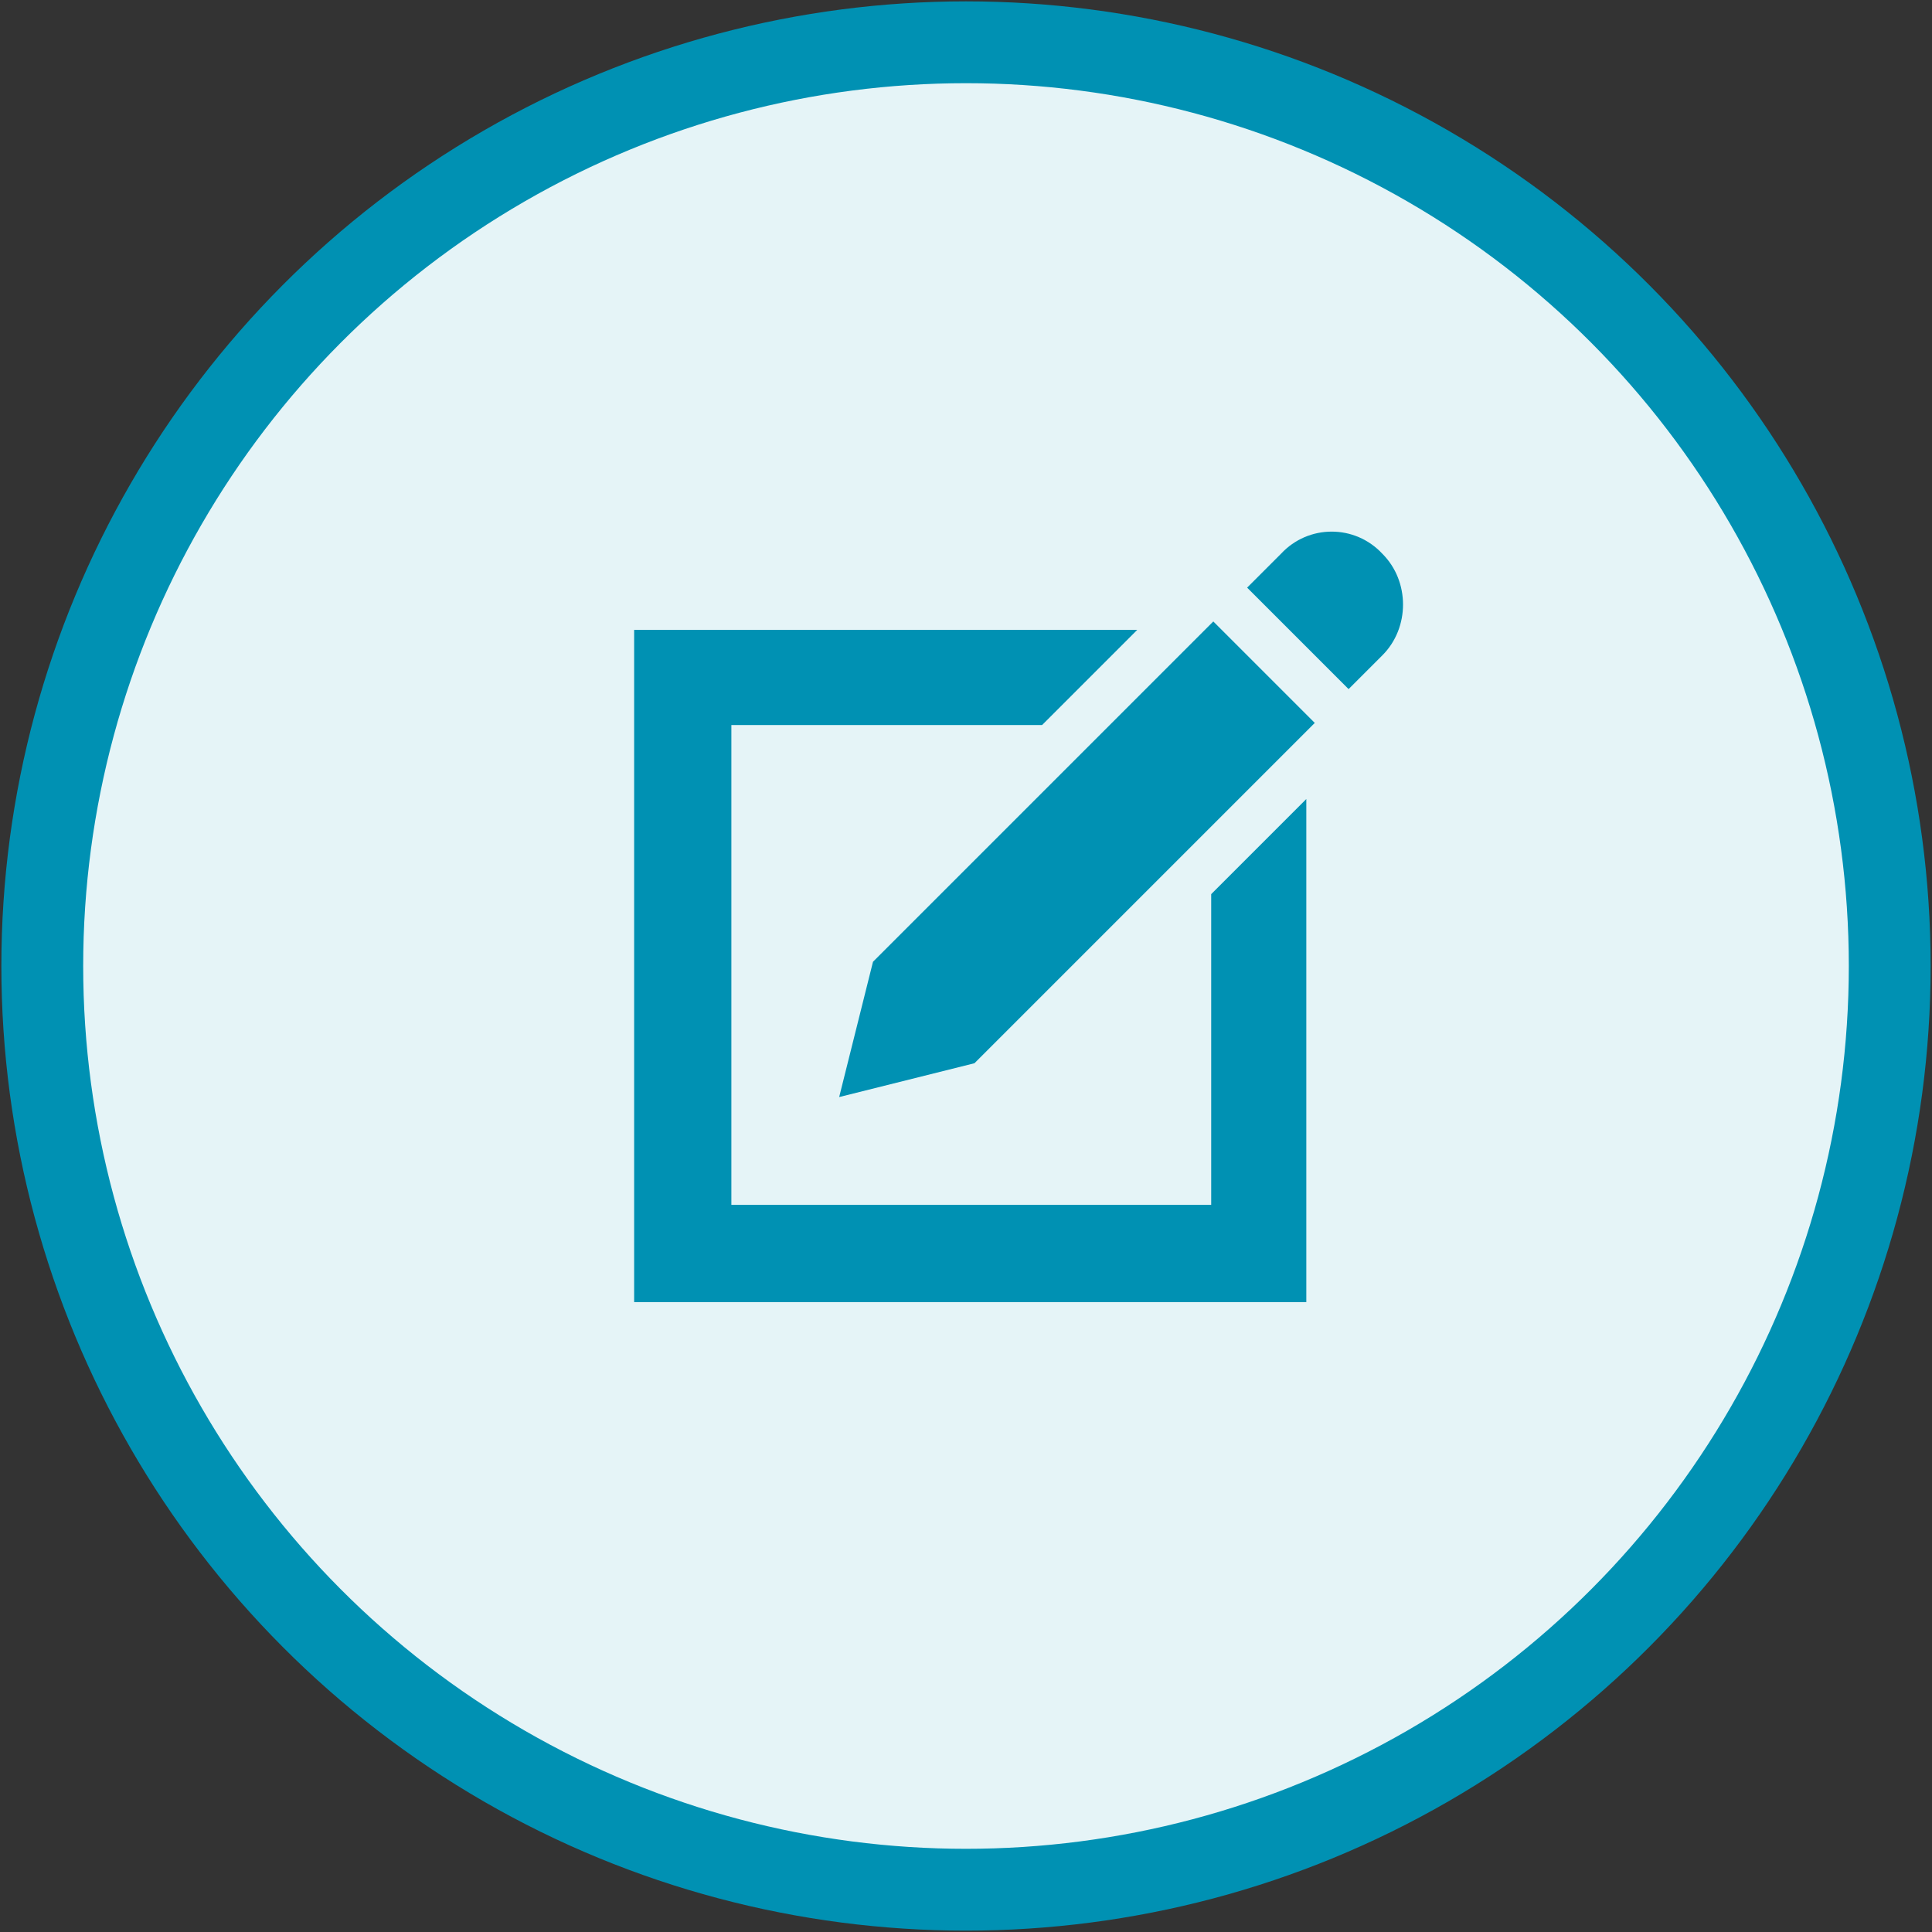
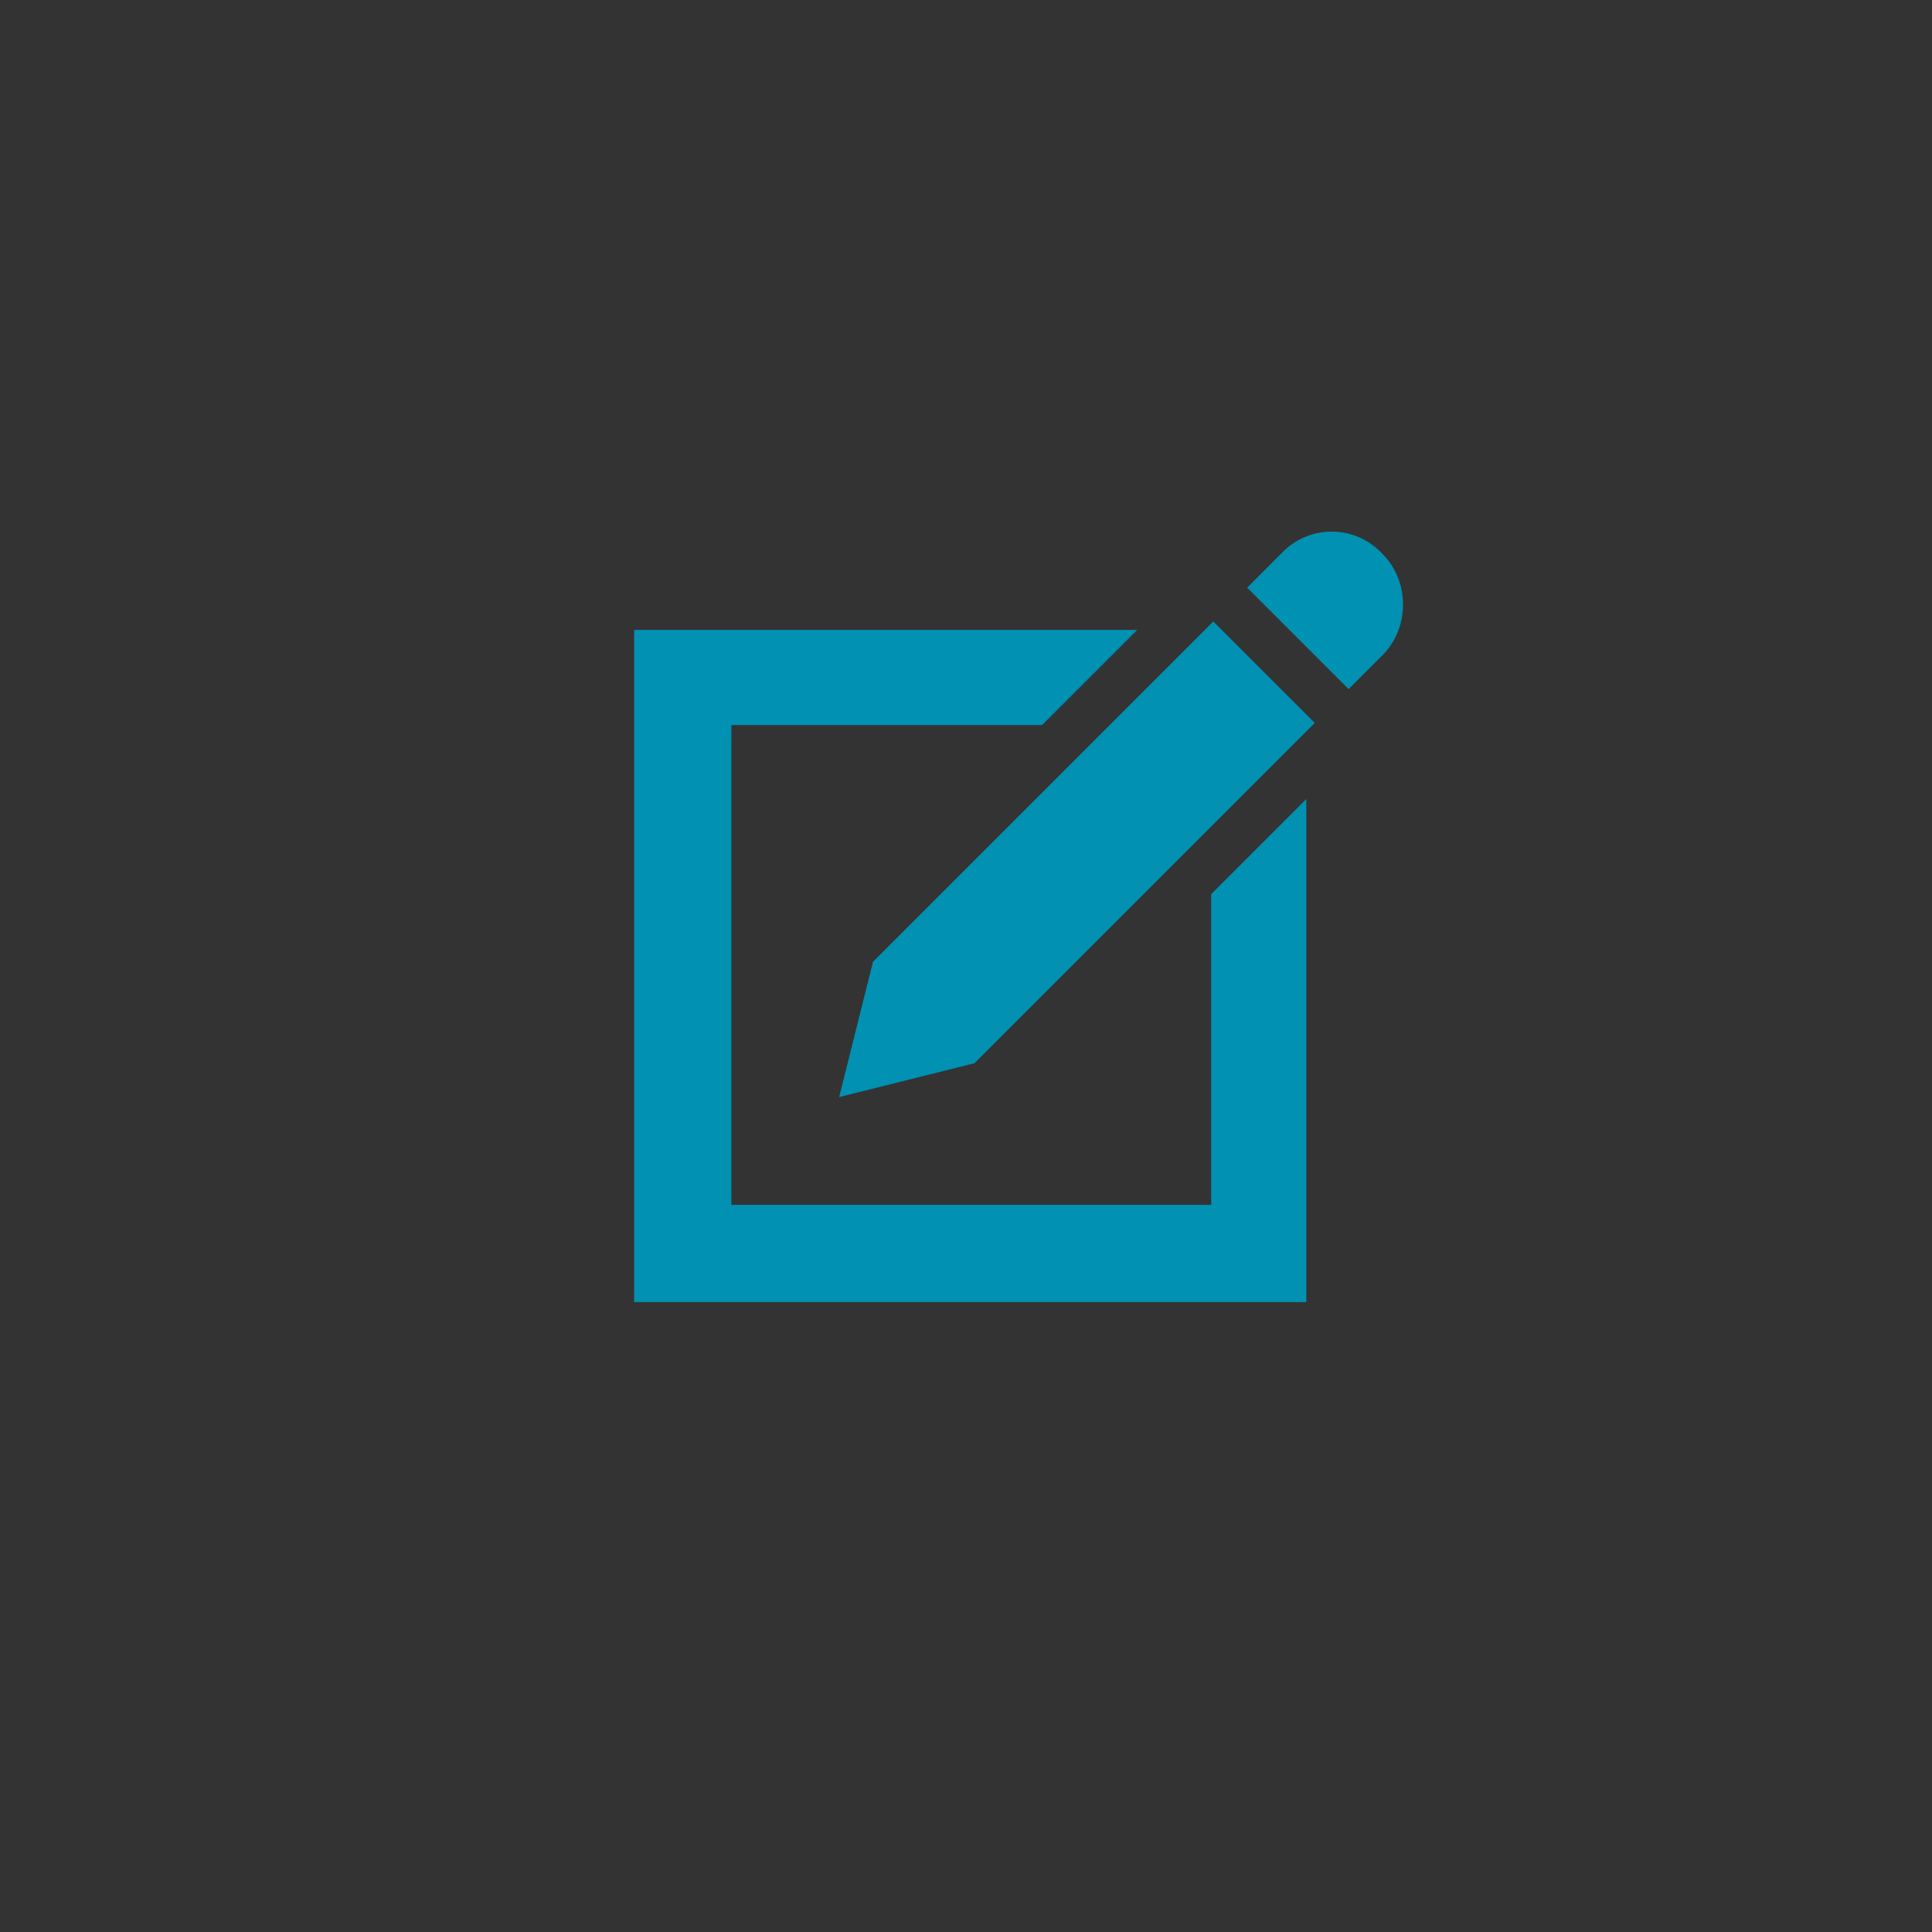
<svg xmlns="http://www.w3.org/2000/svg" version="1.1" id="Layer_1" x="0px" y="0px" viewBox="0 0 91.4 91.4" style="enable-background:new 0 0 91.4 91.4;" xml:space="preserve">
  <rect x="0" y="0" width="91.4" height="91.4" fill="#333333" stroke="none" />
  <style type="text/css">
	.st0{fill:#E5F4F7;stroke:#0091B3;stroke-width:3.871;stroke-miterlimit:10;}
	.st1{fill:#0091B3;}
</style>
-   <circle class="st0" cx="45.7" cy="45.7" r="43.7" />
  <path class="st1" d="M65.4,26.2c1.3,1.3,1.3,3.5,0,4.8l-1.6,1.6L59,27.8l1.6-1.6C61.9,24.8,64.1,24.8,65.4,26.2z M41.3,45.5  l-1.6,6.4l6.4-1.6l16.1-16.1l-4.8-4.8L41.3,45.5z M57.3,42.3V57H34.6V34.3h14.7l4.5-4.5H30v31.8h31.8V37.8L57.3,42.3z" />
</svg>